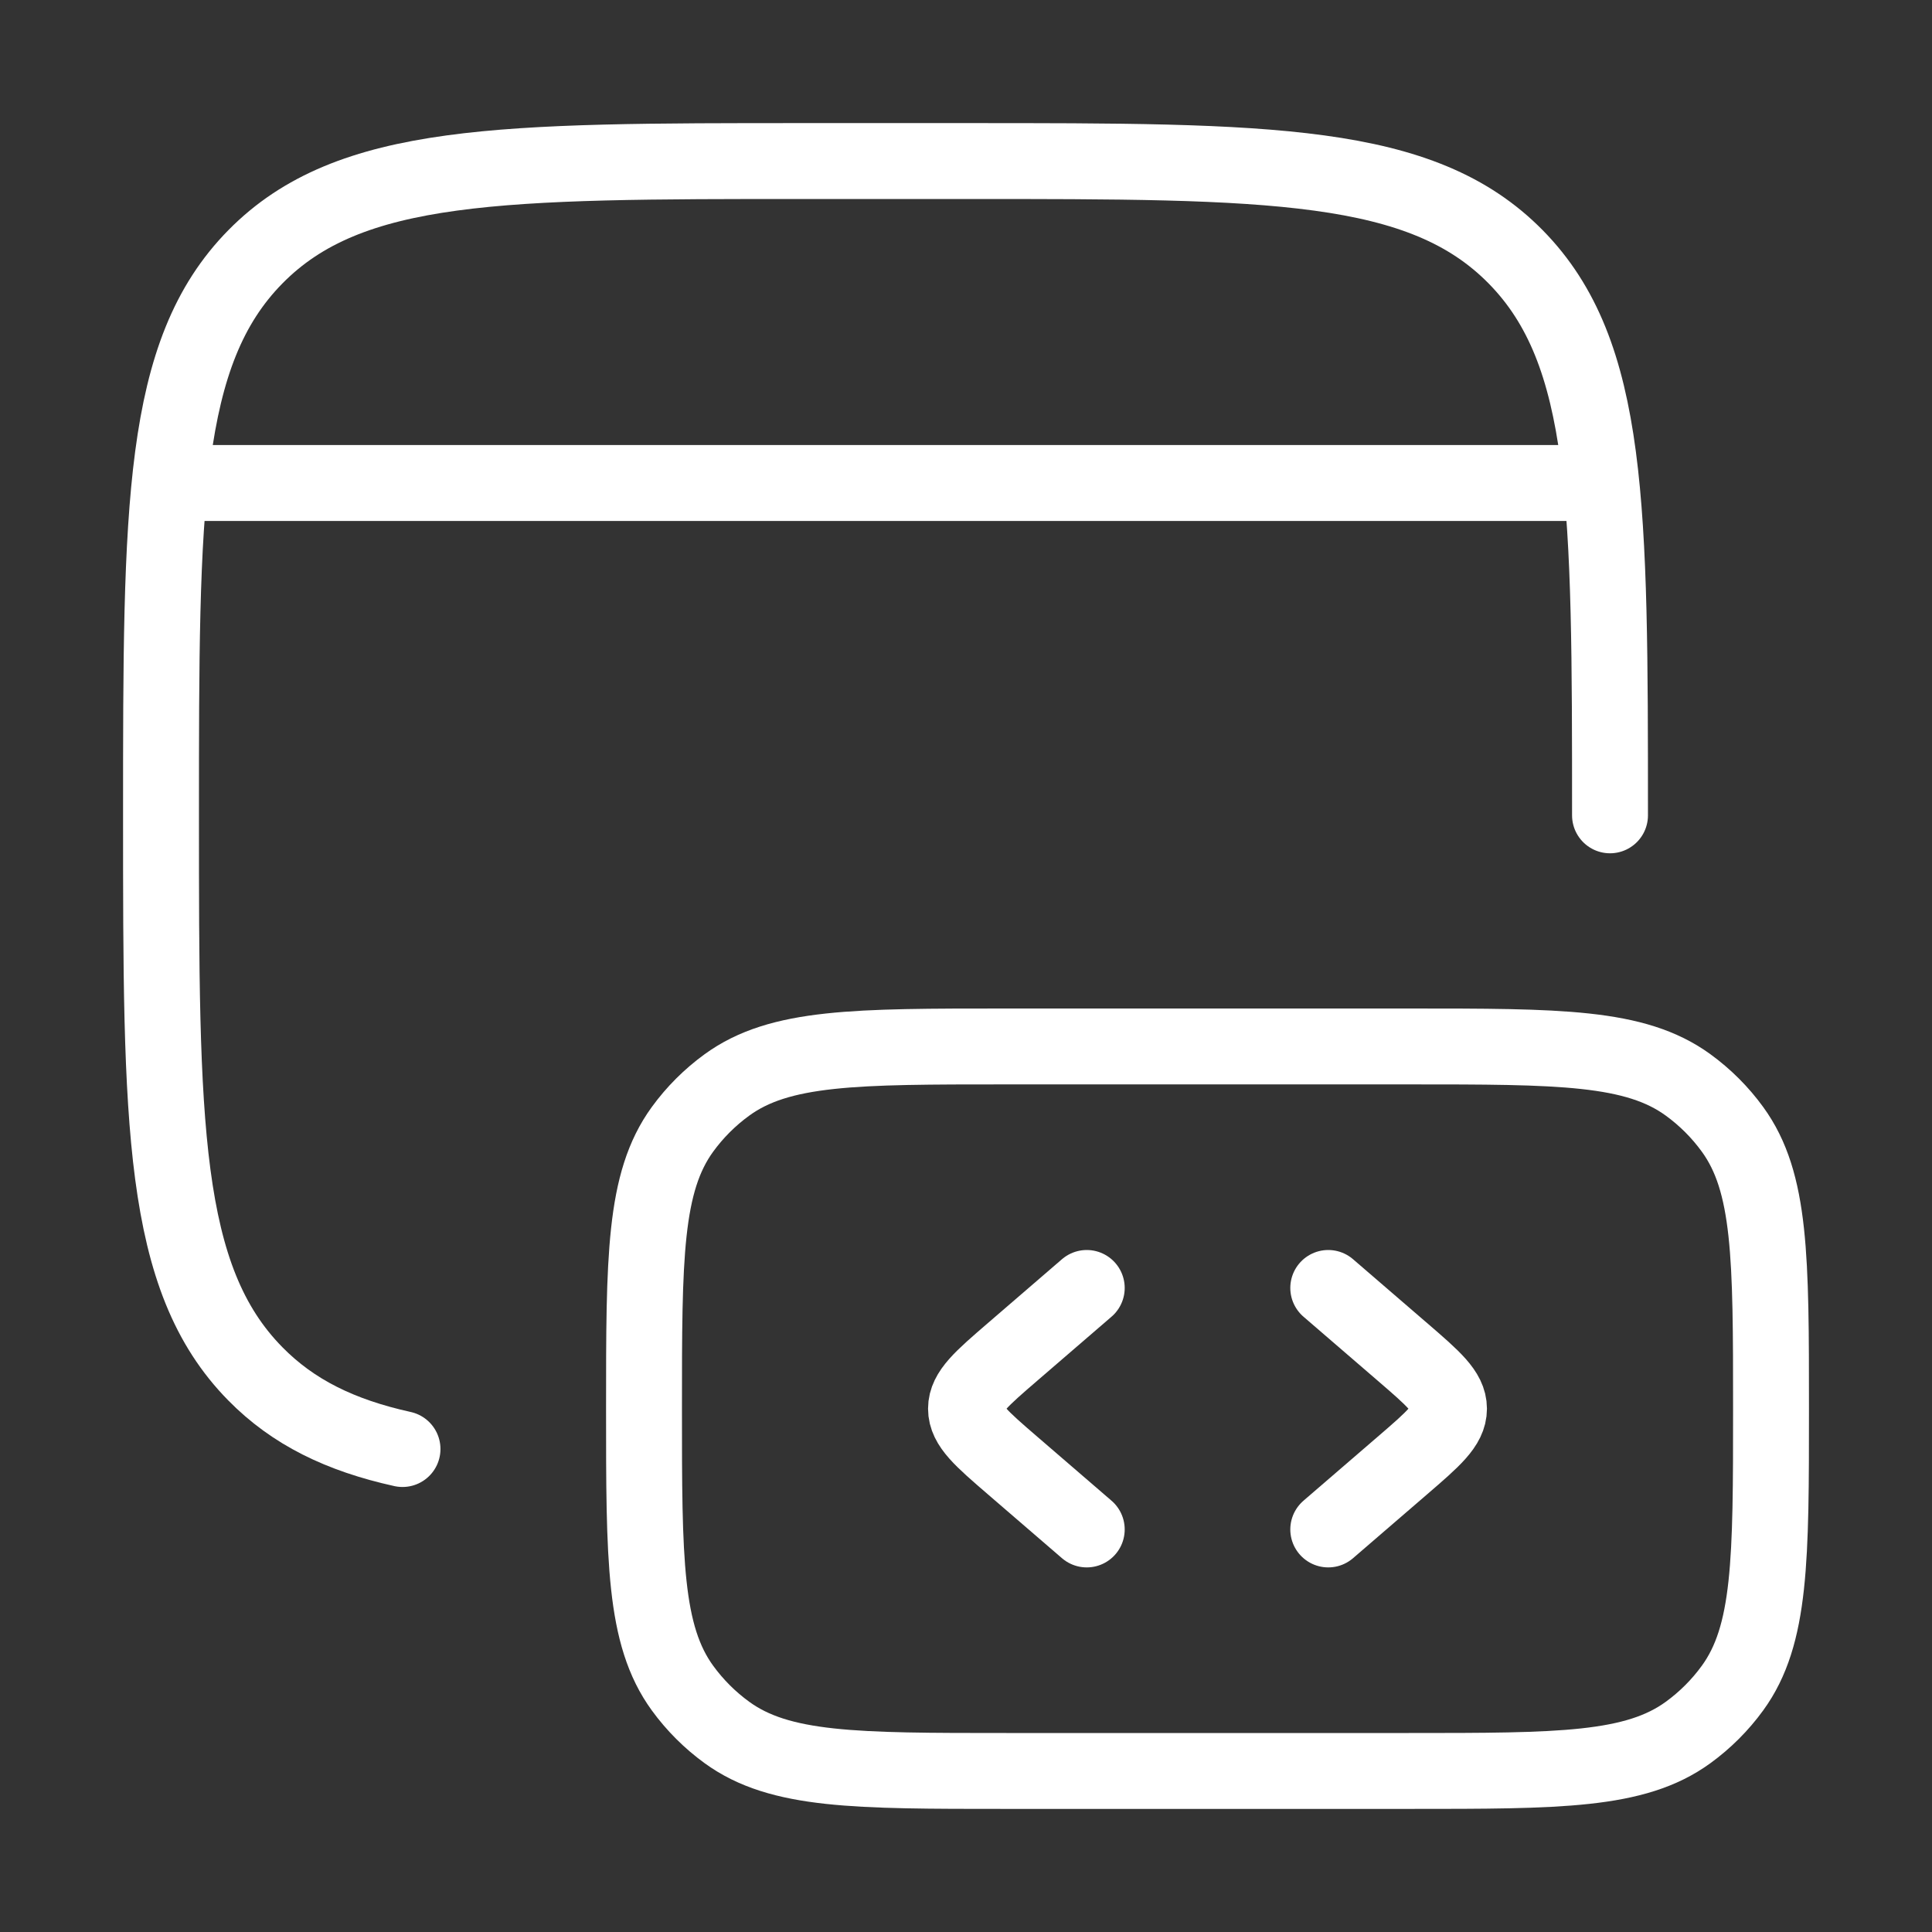
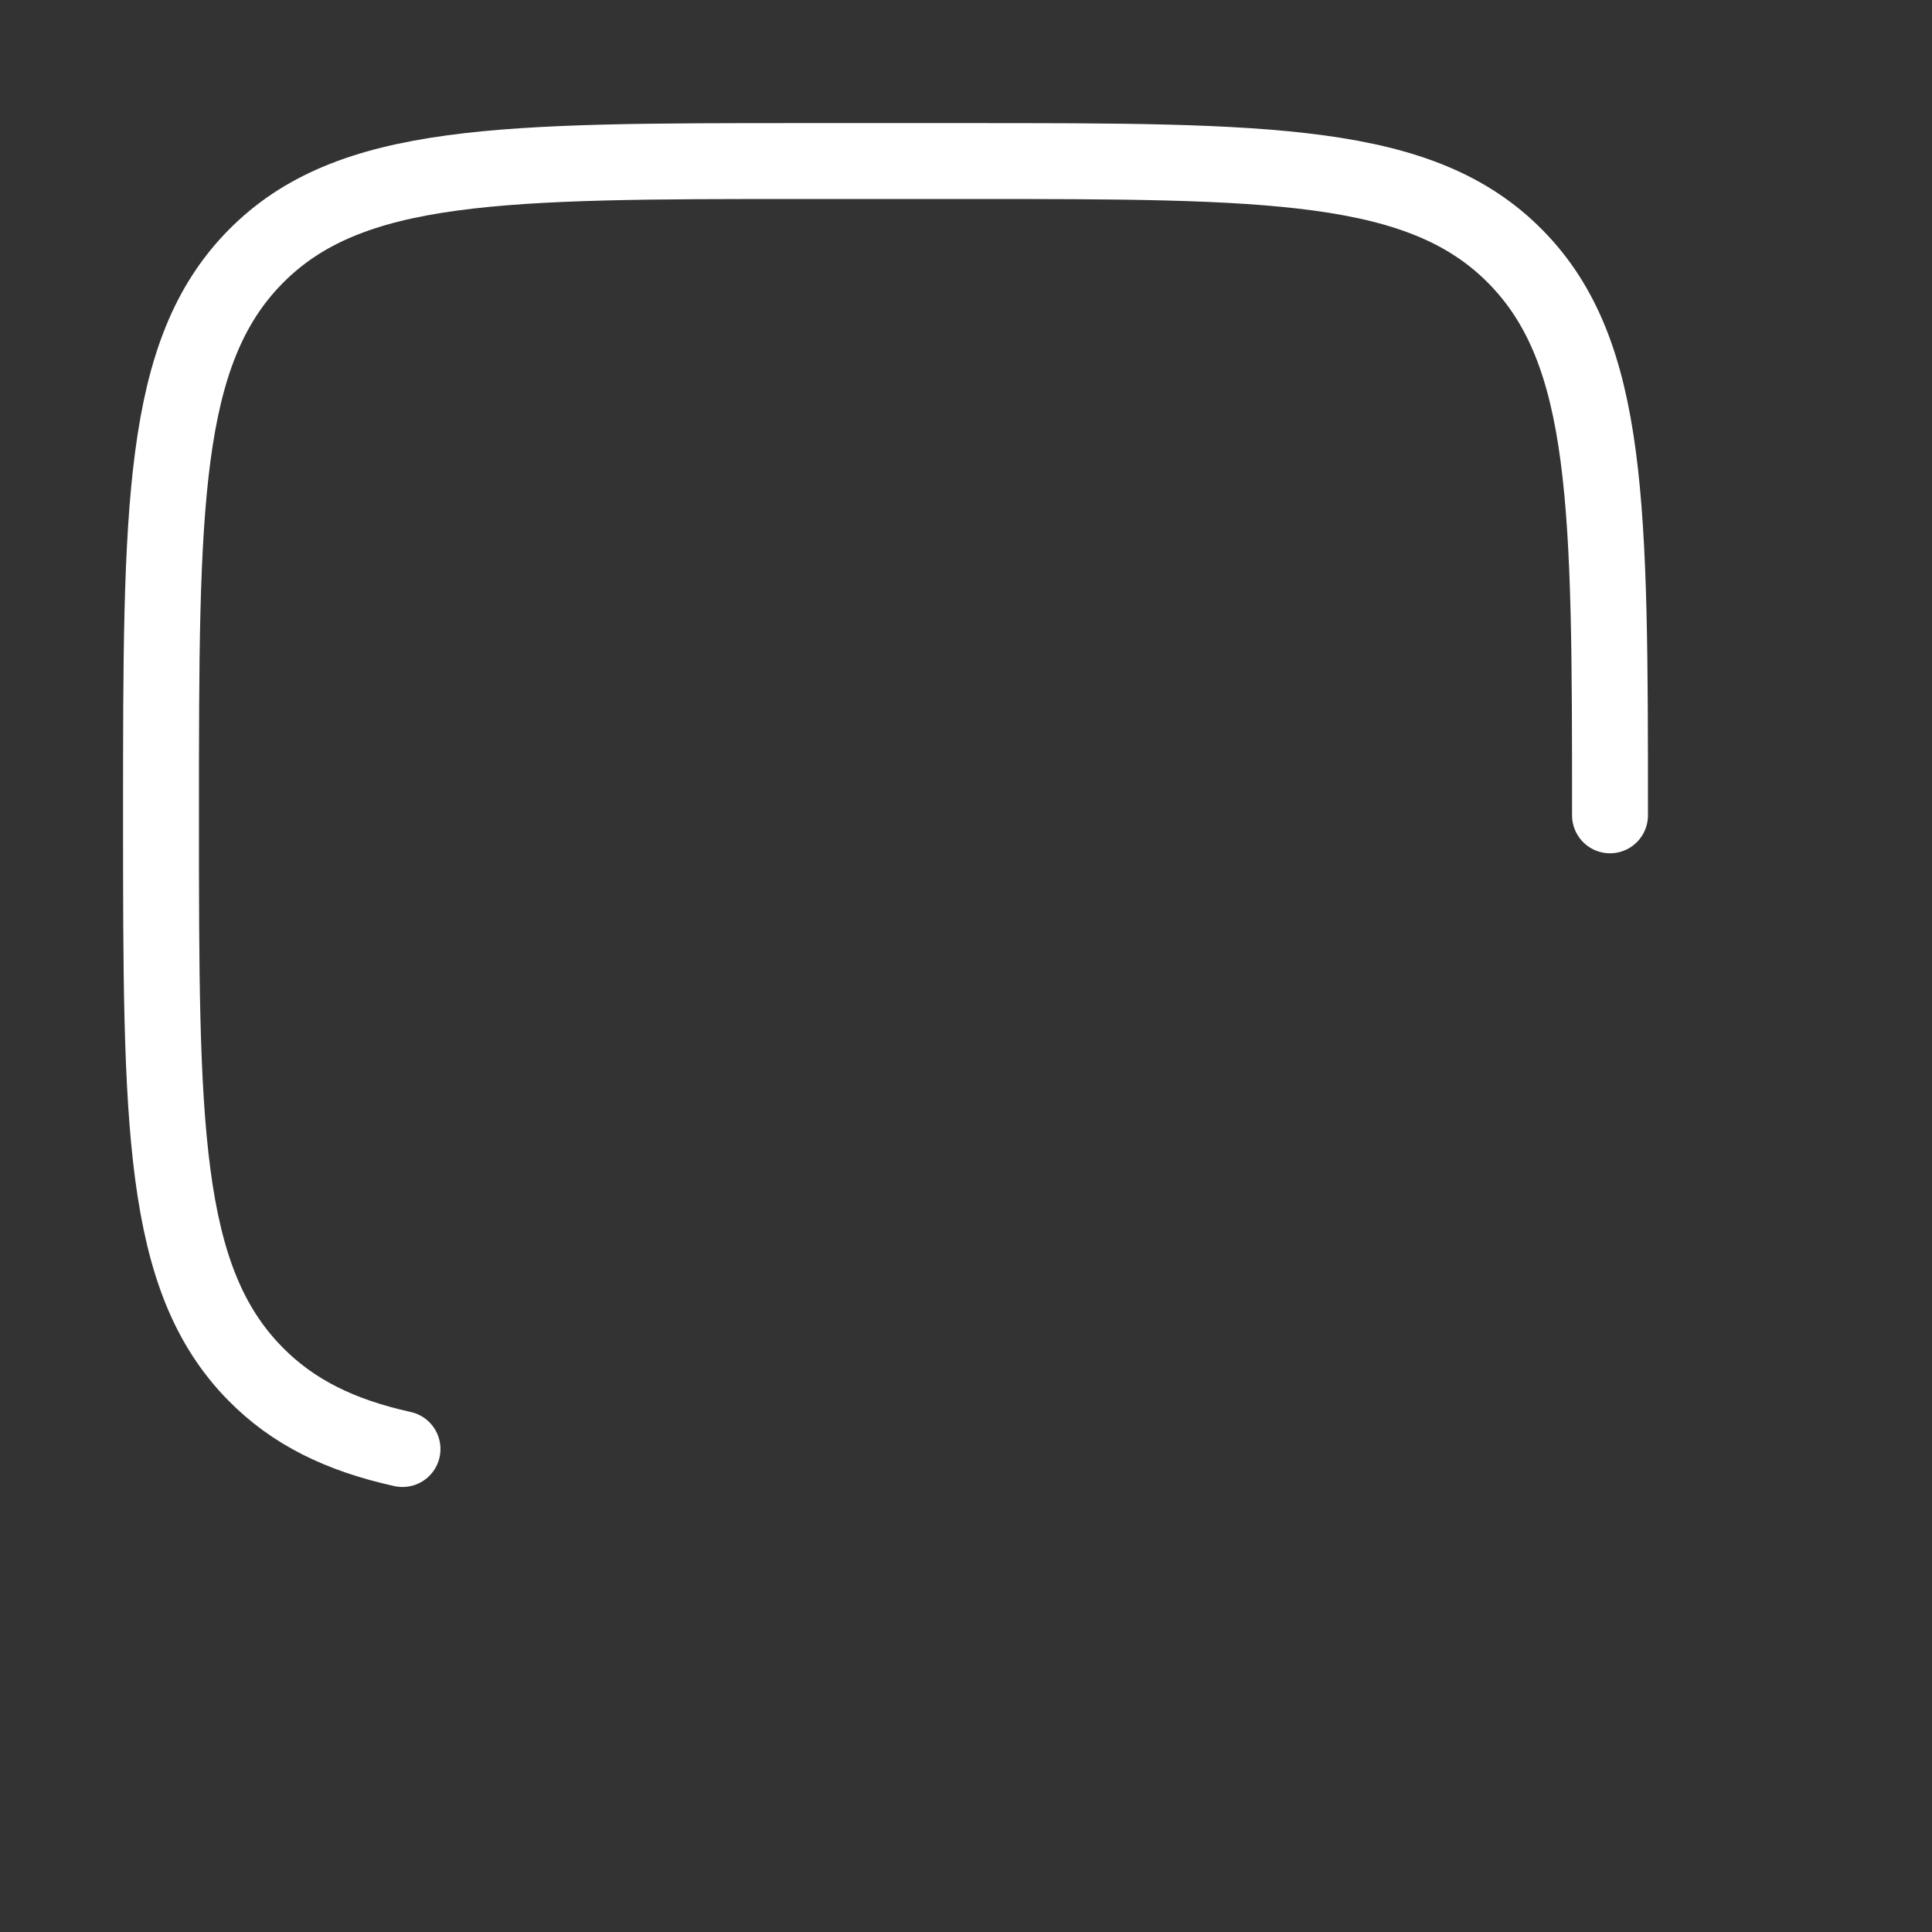
<svg xmlns="http://www.w3.org/2000/svg" width="56" height="56" viewBox="0 0 56 56" fill="none">
  <rect x="0" y="0" width="56" height="56" fill="#333333" stroke="none" />
  <path d="M46.667 23.633C46.667 14.693 46.667 10.223 43.933 7.445C41.2 4.668 36.8 4.668 28 4.668H23.334C14.534 4.668 10.134 4.668 7.401 7.445C4.667 10.223 4.667 14.693 4.667 23.633C4.667 32.574 4.667 37.044 7.401 39.821C8.496 40.934 9.86 41.602 11.667 42.001" stroke="white" stroke-width="2.2" stroke-linecap="round" />
-   <path d="M51.334 40.832C51.334 36.457 51.334 34.27 50.219 32.736C49.86 32.241 49.424 31.806 48.929 31.446C47.396 30.332 45.208 30.332 40.834 30.332H29.167C24.792 30.332 22.605 30.332 21.072 31.446C20.576 31.806 20.141 32.241 19.781 32.736C18.667 34.27 18.667 36.457 18.667 40.832C18.667 45.207 18.667 47.394 19.781 48.928C20.141 49.423 20.576 49.858 21.072 50.218C22.605 51.332 24.792 51.332 29.167 51.332H40.834C45.208 51.332 47.396 51.332 48.929 50.218C49.424 49.858 49.86 49.423 50.219 48.928C51.334 47.394 51.334 45.207 51.334 40.832Z" stroke="white" stroke-width="2.2" />
-   <path d="M38.5 37.332L40.646 39.182C41.549 39.96 42 40.349 42 40.832C42 41.315 41.549 41.704 40.646 42.482L38.5 44.332" stroke="white" stroke-width="2.2" stroke-linecap="round" stroke-linejoin="round" />
-   <path d="M31.5 37.332L29.354 39.182C28.451 39.96 28 40.349 28 40.832C28 41.315 28.451 41.704 29.354 42.482L31.5 44.332" stroke="white" stroke-width="2.2" stroke-linecap="round" stroke-linejoin="round" />
-   <path d="M5.833 14H45.5" stroke="white" stroke-width="2.2" stroke-linecap="round" stroke-linejoin="round" />
</svg>